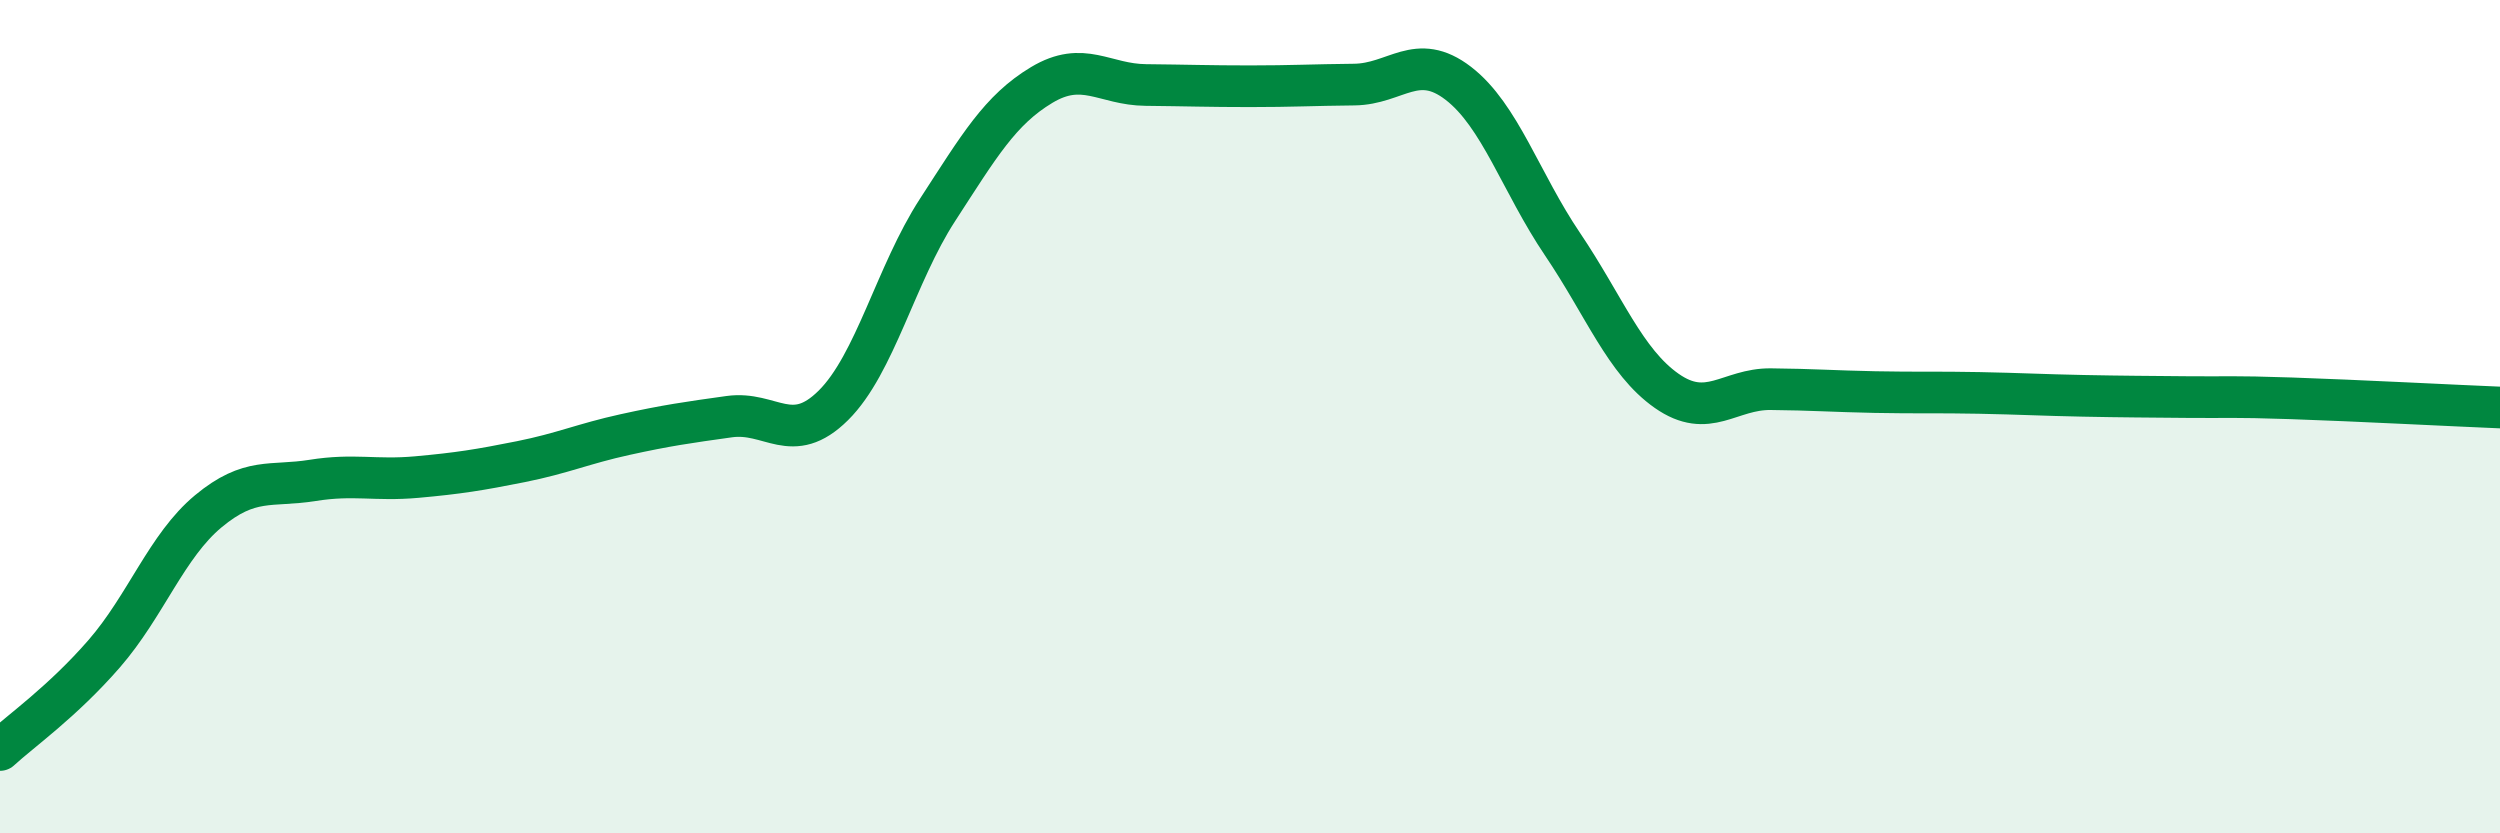
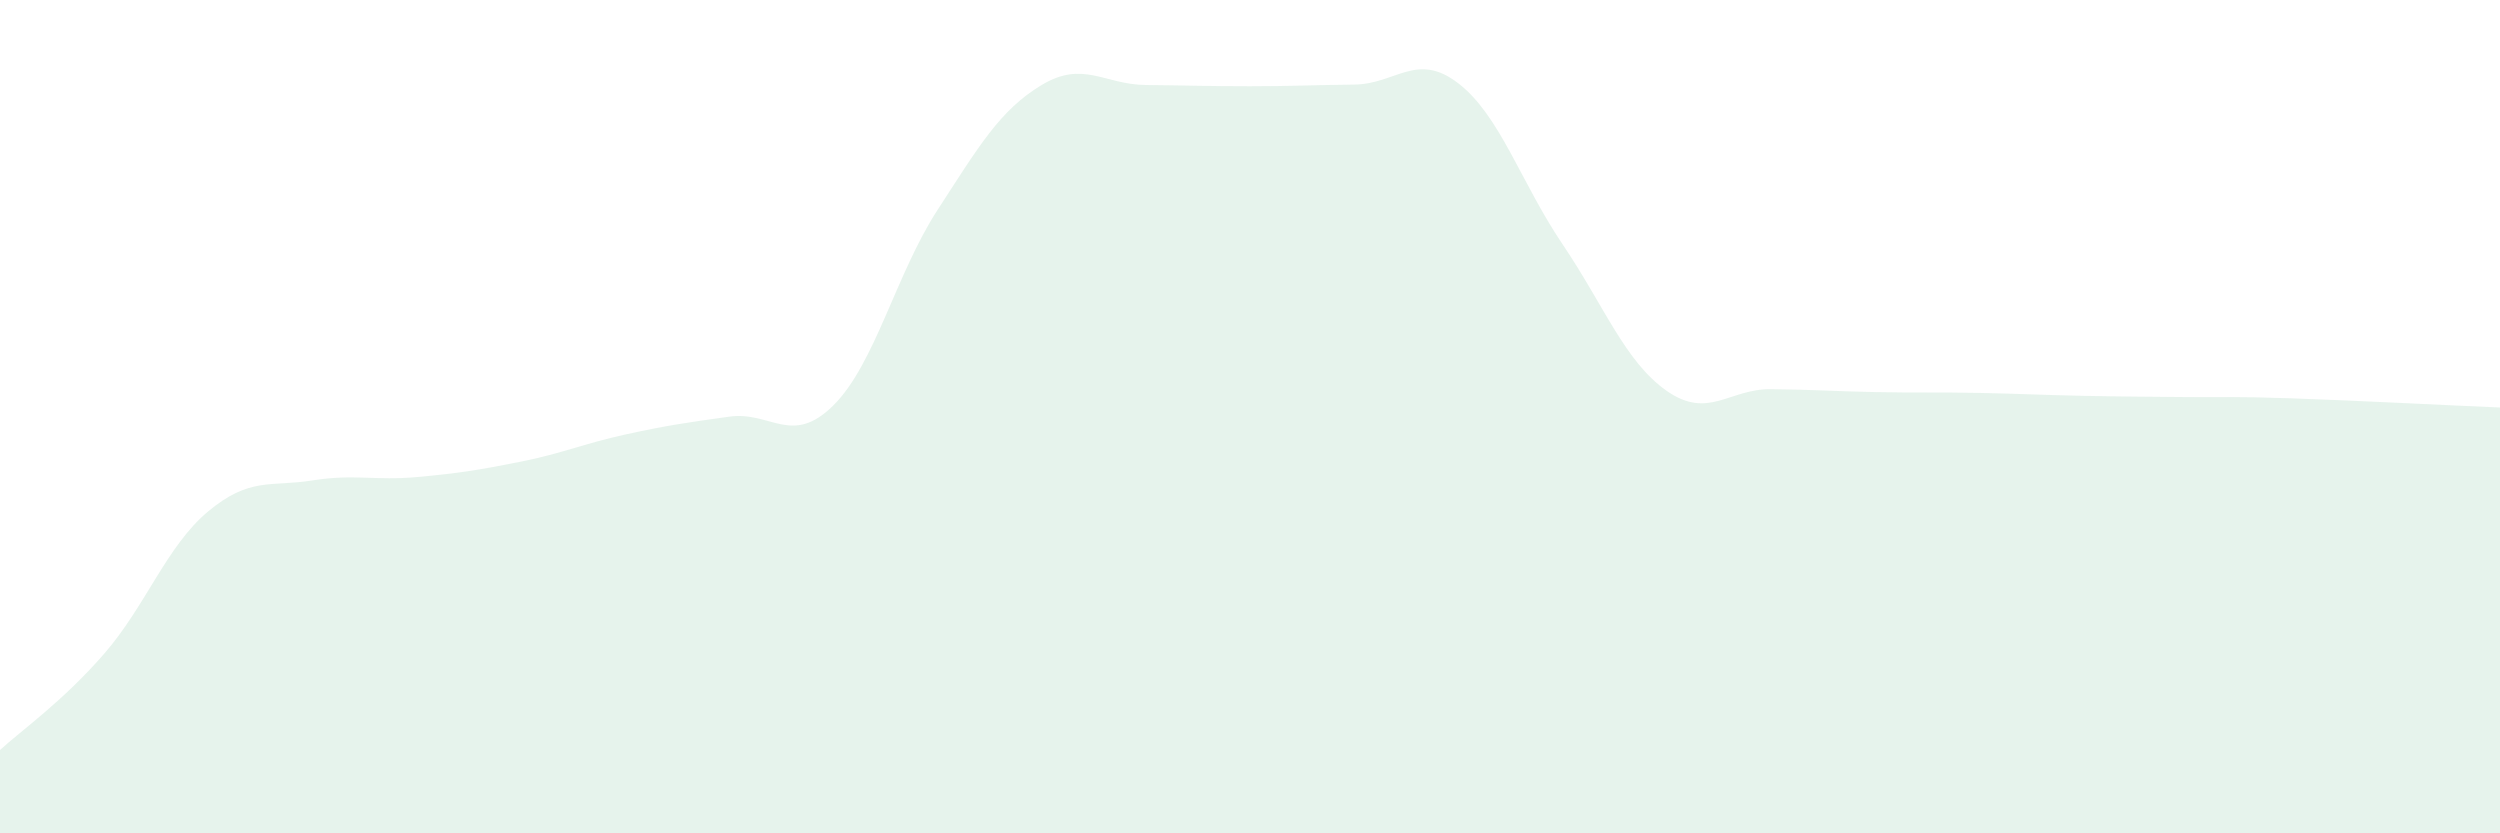
<svg xmlns="http://www.w3.org/2000/svg" width="60" height="20" viewBox="0 0 60 20">
  <path d="M 0,18 C 0.5,17.54 1.5,16.84 2.5,15.69 C 3.5,14.54 4,13.1 5,12.27 C 6,11.44 6.5,11.69 7.5,11.53 C 8.5,11.37 9,11.54 10,11.45 C 11,11.36 11.5,11.28 12.5,11.08 C 13.5,10.88 14,10.65 15,10.43 C 16,10.21 16.5,10.14 17.5,10 C 18.5,9.86 19,10.72 20,9.73 C 21,8.74 21.5,6.58 22.5,5.04 C 23.5,3.5 24,2.64 25,2.04 C 26,1.44 26.5,2.03 27.5,2.04 C 28.5,2.05 29,2.07 30,2.07 C 31,2.07 31.5,2.04 32.5,2.03 C 33.5,2.02 34,1.23 35,2 C 36,2.77 36.5,4.38 37.5,5.86 C 38.5,7.34 39,8.68 40,9.38 C 41,10.08 41.5,9.33 42.5,9.34 C 43.5,9.35 44,9.39 45,9.41 C 46,9.43 46.5,9.41 47.5,9.43 C 48.5,9.45 49,9.48 50,9.5 C 51,9.52 51.5,9.52 52.5,9.53 C 53.5,9.54 53.5,9.51 55,9.56 C 56.5,9.61 59,9.74 60,9.78L60 20L0 20Z" fill="#008740" opacity="0.1" stroke-linecap="round" stroke-linejoin="round" />
-   <path d="M 0,18 C 0.5,17.54 1.5,16.84 2.5,15.69 C 3.5,14.54 4,13.1 5,12.27 C 6,11.44 6.5,11.69 7.5,11.53 C 8.5,11.37 9,11.54 10,11.45 C 11,11.36 11.5,11.28 12.5,11.08 C 13.5,10.88 14,10.65 15,10.43 C 16,10.21 16.5,10.14 17.5,10 C 18.5,9.86 19,10.72 20,9.73 C 21,8.74 21.5,6.58 22.5,5.04 C 23.5,3.5 24,2.64 25,2.04 C 26,1.44 26.5,2.03 27.5,2.04 C 28.5,2.05 29,2.07 30,2.07 C 31,2.07 31.5,2.04 32.5,2.03 C 33.5,2.02 34,1.23 35,2 C 36,2.77 36.5,4.38 37.5,5.86 C 38.5,7.34 39,8.68 40,9.38 C 41,10.08 41.5,9.33 42.5,9.34 C 43.5,9.35 44,9.39 45,9.41 C 46,9.43 46.5,9.41 47.5,9.43 C 48.5,9.45 49,9.48 50,9.5 C 51,9.52 51.5,9.52 52.5,9.53 C 53.5,9.54 53.5,9.51 55,9.56 C 56.5,9.61 59,9.74 60,9.78" stroke="#008740" stroke-width="1" fill="none" stroke-linecap="round" stroke-linejoin="round" />
</svg>